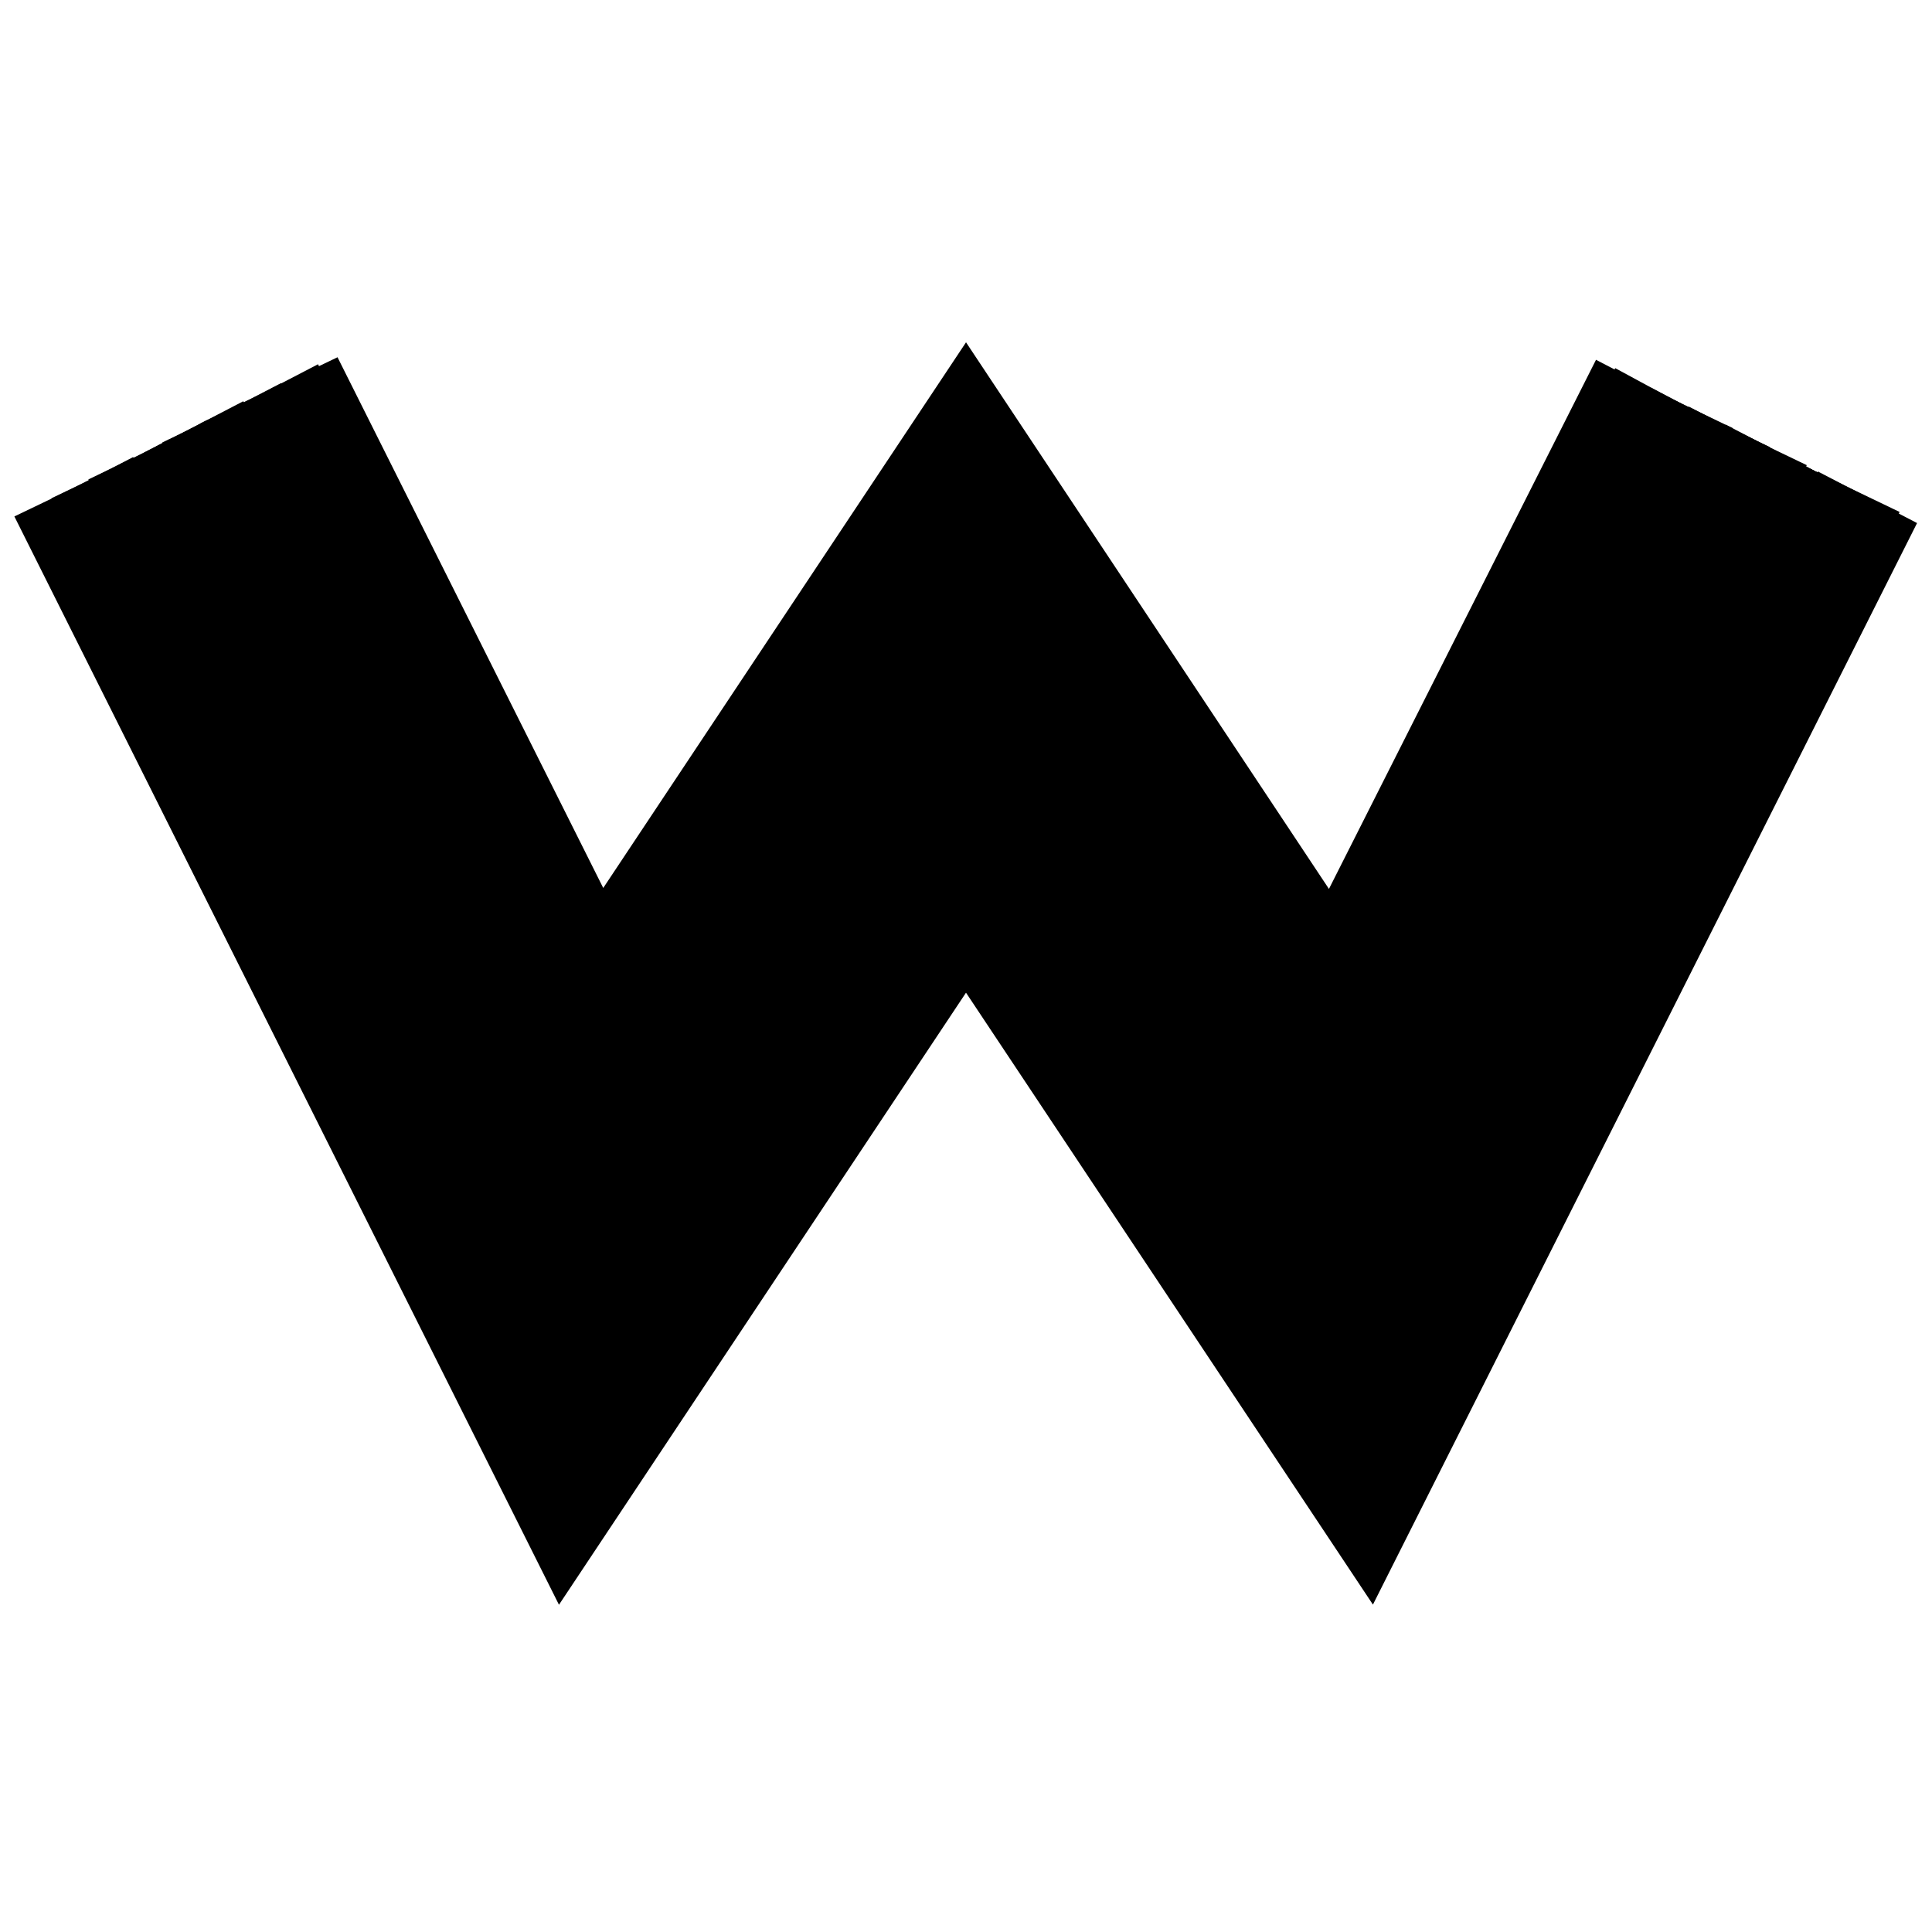
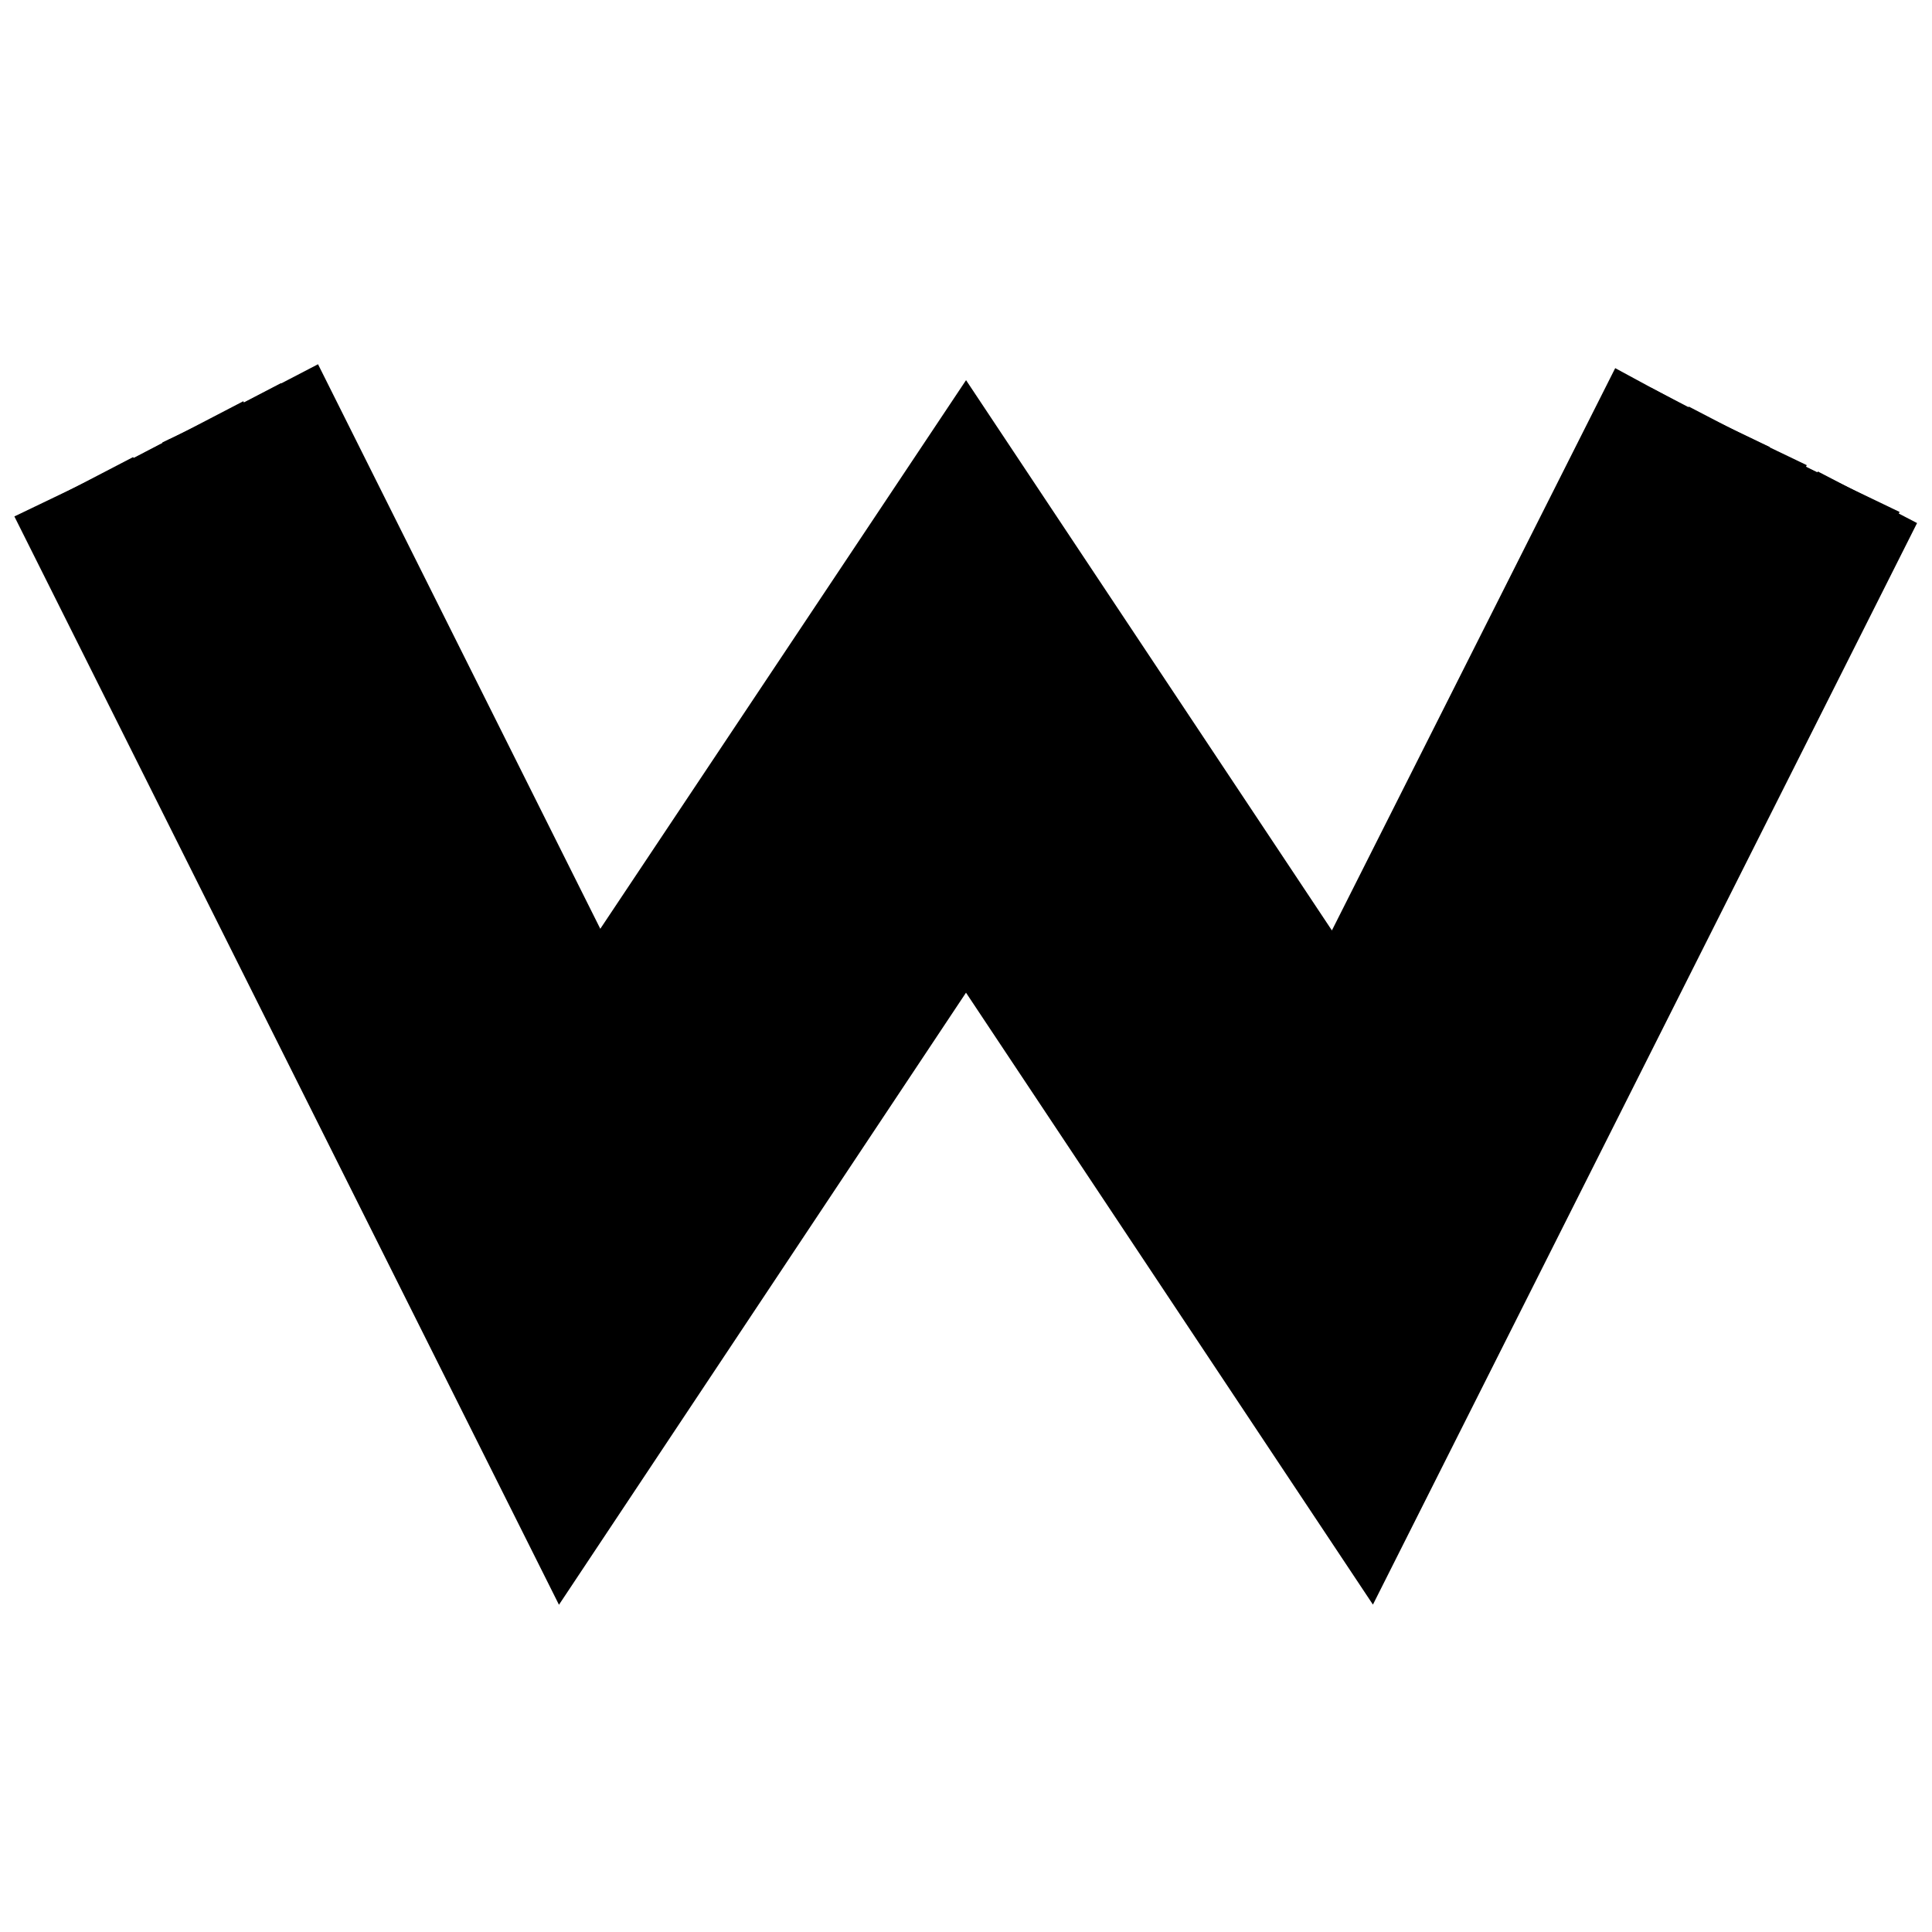
<svg xmlns="http://www.w3.org/2000/svg" version="1.1" x="0px" y="0px" viewBox="0 0 256 256" enable-background="new 0 0 256 256" xml:space="preserve">
  <g>
    <path stroke-width="12" fill-opacity="0" stroke="#000000" d="M243.5,70.6l2.5,1.3l-64.8,128.8L128,120.7l-53.2,80L10,71.2l2.5-1.2l62.7,125.2l52.9-79.4l52.8,79.4 L243.5,70.6z" />
    <path stroke-width="12" fill-opacity="0" stroke="#000000" d="M241.1,69.4l2.5,1.2l-62.7,124.6L128,115.8l-52.9,79.4L12.5,70l2.5-1.3l60.5,121l52.6-79l52.5,78.9 L241.1,69.4z" />
-     <path stroke-width="12" fill-opacity="0" stroke="#000000" d="M238.6,68.2l2.5,1.3l-60.6,120.3L128,110.8l-52.6,79l-60.5-121l2.5-1.2l58.4,116.7l52.2-78.5l52.2,78.5 L238.6,68.2z" />
    <path stroke-width="12" fill-opacity="0" stroke="#000000" d="M236.2,67l2.4,1.2l-58.4,116.1L128,105.8l-52.2,78.5L17.4,67.6l2.5-1.3l56.3,112.5l51.9-77.9l51.8,77.9 L236.2,67z" />
-     <path stroke-width="12" fill-opacity="0" stroke="#000000" d="M233.7,65.7l2.5,1.3l-56.4,111.9L128,100.9l-51.9,77.9L19.8,66.3l2.5-1.2l54.2,108.2L128,95.9l51.5,77.4 L233.7,65.7z" />
-     <path stroke-width="12" fill-opacity="0" stroke="#000000" d="M231.3,64.4l2.5,1.3l-54.2,107.7L128,95.9l-51.5,77.4L22.3,65.1l2.5-1.3l52.1,104.1l51.2-77l51.1,77 L231.3,64.4z" />
    <path stroke-width="12" fill-opacity="0" stroke="#000000" d="M228.8,63.2l2.5,1.2l-52.1,103.5l-51.1-77l-51.2,77L24.8,63.9l2.4-1.2l50,99.8L128,86l50.9,76.5L228.8,63.2 z" />
    <path stroke-width="12" fill-opacity="0" stroke="#000000" d="M226.4,62l2.5,1.3l-49.9,99.2L128,86l-50.9,76.4l-50-99.8l2.5-1.3L77.5,157L128,81l50.5,75.9L226.4,62z" />
    <path stroke-width="12" fill-opacity="0" stroke="#000000" d="M223.9,60.8l2.5,1.2l-47.8,95L128,81L77.5,157L29.6,61.4l2.5-1.2l45.8,91.3L128,76.1l50.2,75.5L223.9,60.8z " />
    <path stroke-width="12" fill-opacity="0" stroke="#000000" d="M221.4,59.5l2.5,1.3l-45.7,90.8L128,76.1l-50.2,75.4L32.1,60.2l2.5-1.3L78.1,146L128,71.1l49.8,75 L221.4,59.5z" />
-     <path stroke-width="12" fill-opacity="0" stroke="#000000" d="M219,58.3l2.5,1.2l-43.6,86.6l-49.8-75L78.1,146L34.6,58.9l2.5-1.2l41.5,82.8L128,66.2l49.5,74.4L219,58.3z " />
-     <path stroke-width="12" fill-opacity="0" stroke="#000000" d="M214.1,55.8l2.5,1.3l-39.3,78.1l-49.2-74l-49.2,73.9L39.5,56.5l2.5-1.2l37.2,74.3L128,56.2l48.8,73.5 L214.1,55.8z" />
    <path stroke-width="12" fill-opacity="0" stroke="#000000" d="M216.6,57l2.4,1.3l-41.4,82.3L128,66.2l-49.5,74.4L37,57.7l2.5-1.3l39.3,78.6L128,61.2l49.2,74L216.6,57z" />
  </g>
</svg>